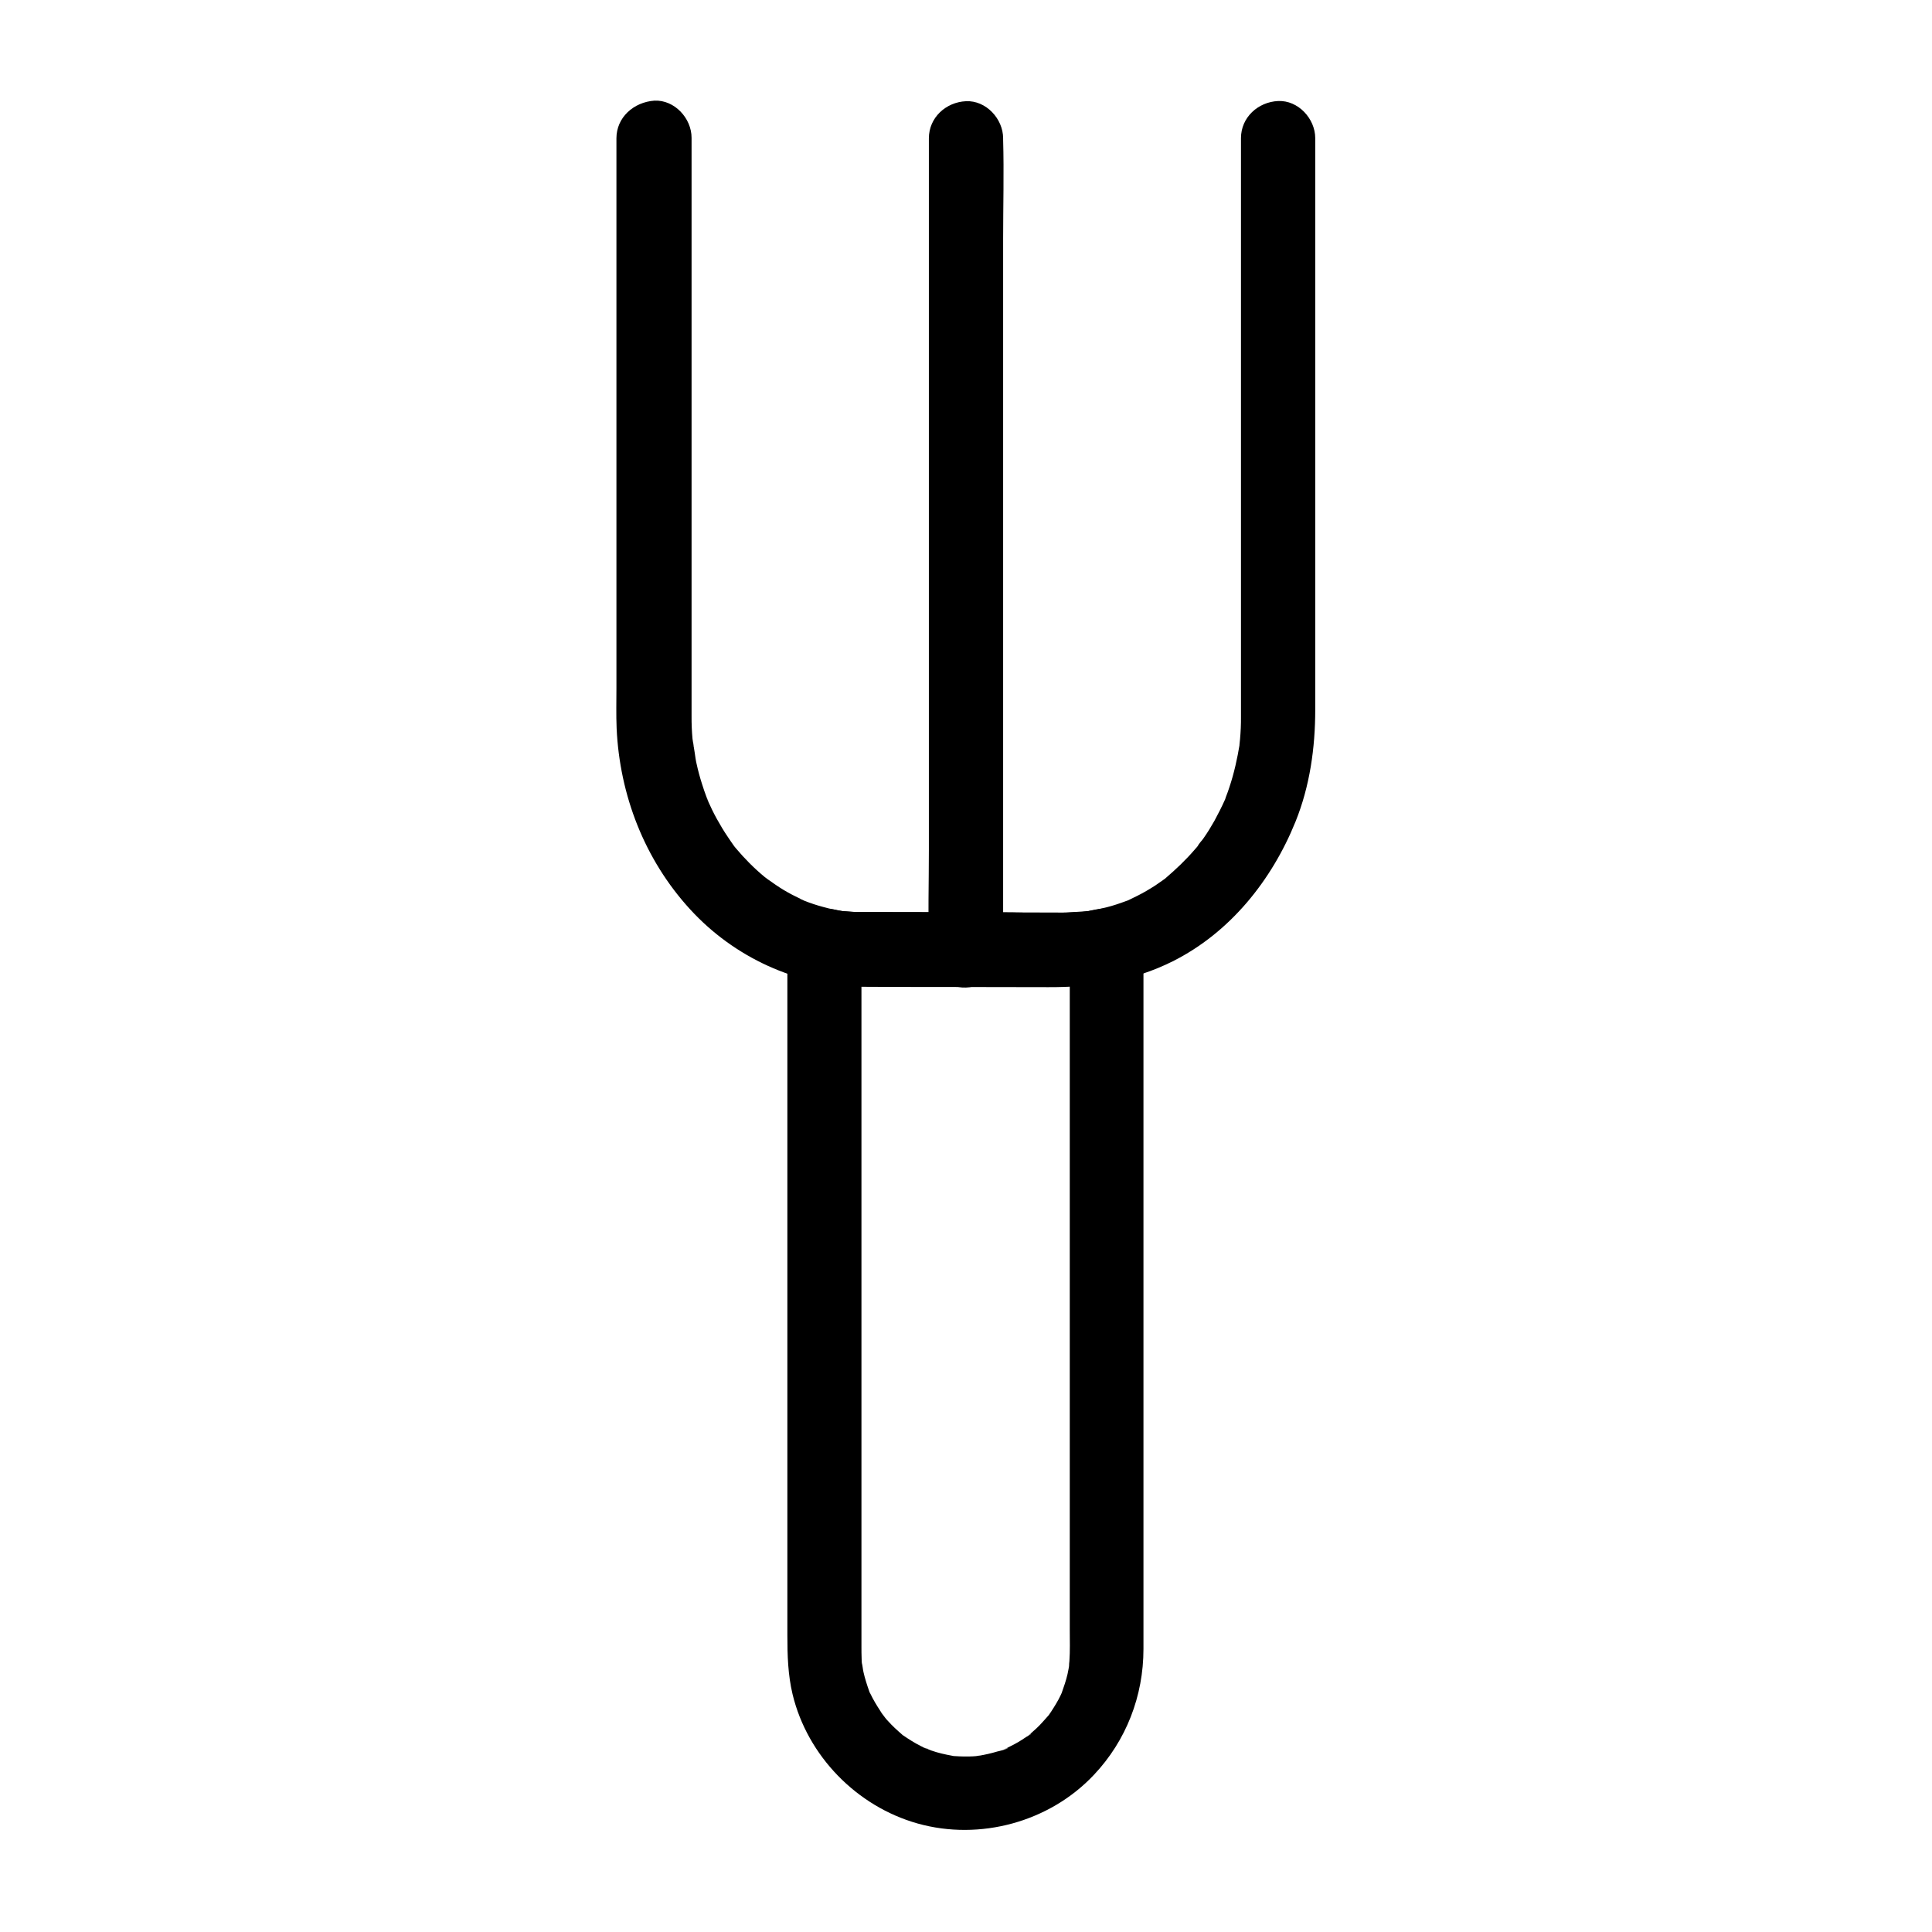
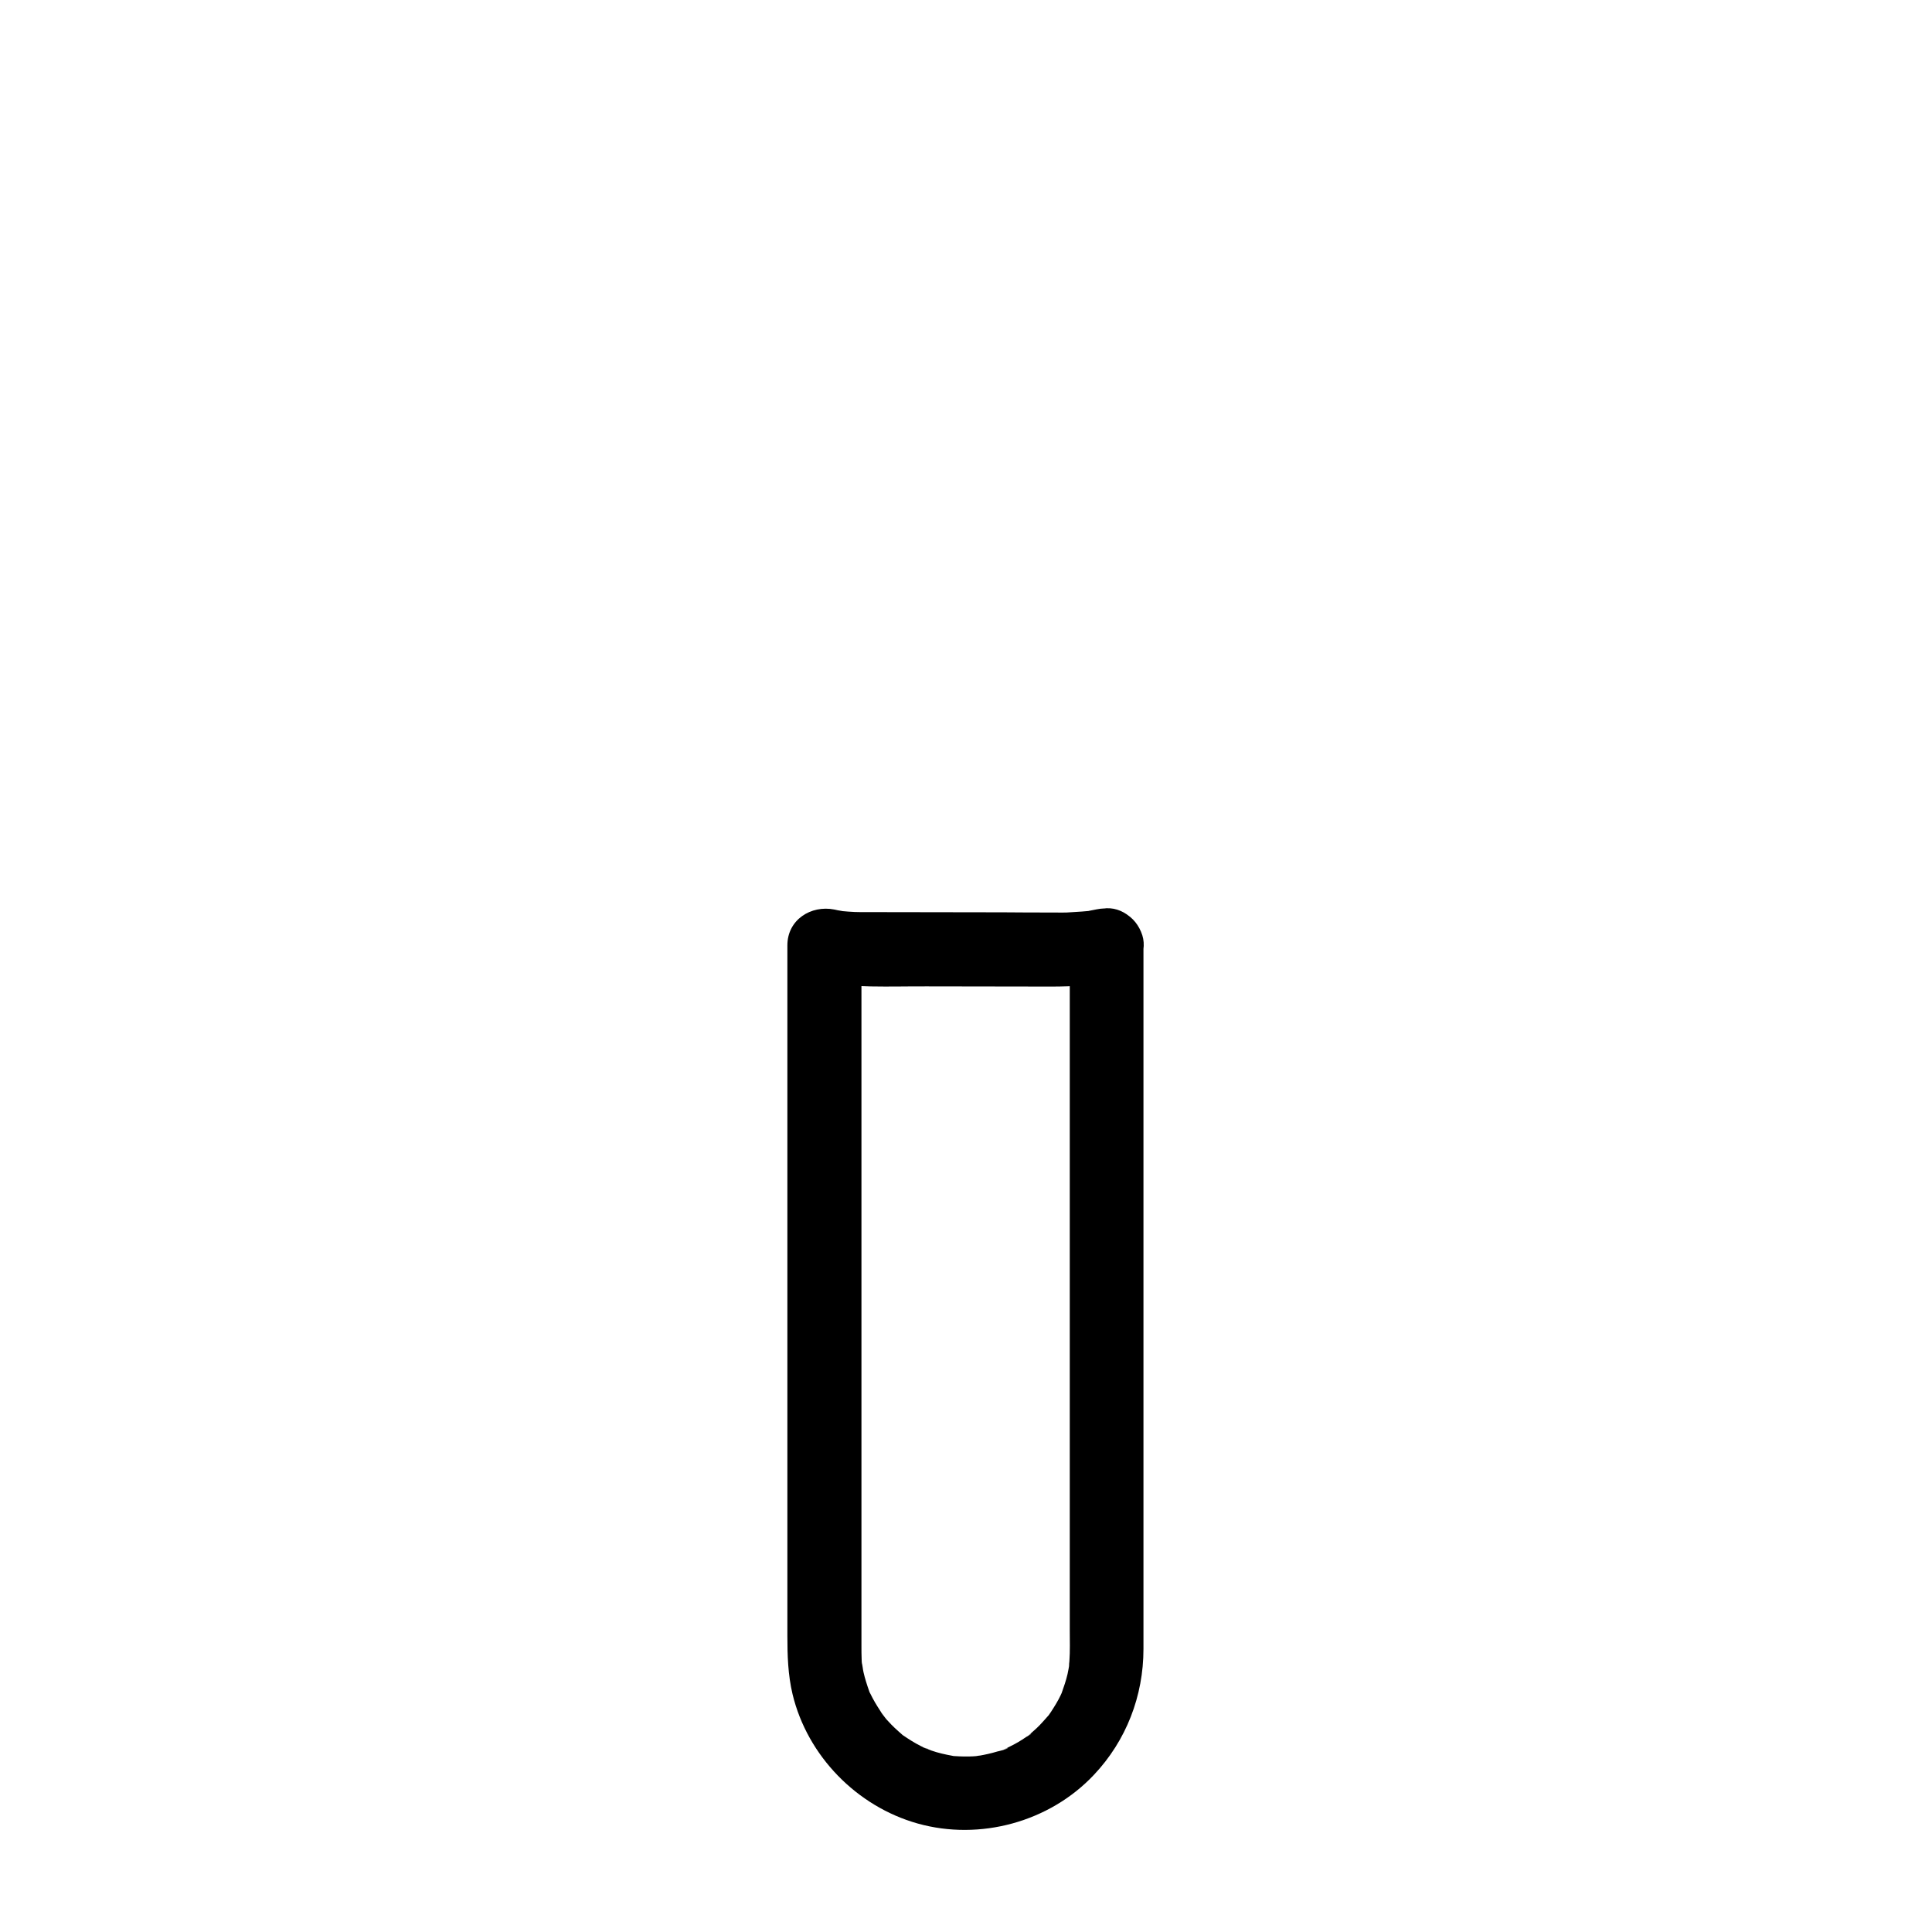
<svg xmlns="http://www.w3.org/2000/svg" fill="#000000" width="800px" height="800px" version="1.1" viewBox="144 144 512 512">
  <g>
-     <path d="m307.36 180.66v30.898 63.32 51.512c0 3.492-0.098 7.035 0.051 10.578 0.789 17.762 7.43 34.883 19.484 48.02 11.609 12.695 28.242 20.418 45.461 20.516 6.543 0.051 13.039 0.051 19.582 0.051 9.938 0 19.926 0.051 29.863 0.051 11.512 0.051 22.535-1.625 32.965-6.84 15.203-7.625 26.273-21.453 32.57-37.047 3.789-9.398 5.215-19.531 5.215-29.668v-41.871-64.5-42.902-2.164c0-5.164-4.527-10.086-9.84-9.84s-9.84 4.328-9.84 9.84v30.109 61.695 52.25 9.25c0 0.984 0 2.016-0.051 3-0.051 0.984-0.098 1.969-0.195 2.953-0.051 0.492-0.098 0.984-0.148 1.426-0.195 2.41 0.246-1.477 0.051-0.098-0.641 3.887-1.477 7.676-2.707 11.367-0.297 0.887-0.59 1.77-0.934 2.609-0.098 0.297-0.297 0.984-0.492 1.277 1.031-1.477 0.492-1.133 0.195-0.441-0.836 1.871-1.77 3.691-2.754 5.512-0.887 1.574-1.82 3.102-2.856 4.574-0.441 0.688-1.277 1.426-1.574 2.164 0.098-0.195 1.426-1.77 0.297-0.395-0.344 0.441-0.688 0.836-1.082 1.277-2.363 2.754-4.969 5.215-7.723 7.578-0.789 0.688-0.195 0.688 0.441-0.344-0.148 0.246-0.887 0.641-1.031 0.789-0.688 0.492-1.426 0.984-2.117 1.477-1.523 0.984-3.102 1.918-4.773 2.754-0.789 0.395-1.523 0.738-2.312 1.133-2.215 1.031 1.672-0.59-0.641 0.246-1.723 0.641-3.445 1.23-5.215 1.672-0.836 0.195-1.672 0.395-2.508 0.59-0.543 0.098-1.082 0.195-1.625 0.297-1.871 0.395-0.148 0.098 0.195 0-1.969 0.441-4.184 0.395-6.199 0.492-6.445 0.297-12.941-0.051-19.336-0.051-9.84 0-19.633-0.051-29.473-0.051h-5.856c-1.77 0-3.543-0.148-5.363-0.297 1.918 0.148 0.395 0.051-0.051 0-0.59-0.098-1.18-0.195-1.77-0.344-1.082-0.195-2.117-0.441-3.148-0.738-1.672-0.441-3.297-0.984-4.922-1.625-0.195-0.098-1.133-0.344-1.18-0.492 0 0 2.262 1.031 0.59 0.195-0.887-0.441-1.77-0.836-2.609-1.277-1.523-0.789-3-1.672-4.43-2.656-0.738-0.492-1.426-0.984-2.117-1.477-0.297-0.195-1.379-1.133-0.297-0.195 1.18 0.984-0.297-0.246-0.543-0.441-2.805-2.312-5.363-4.922-7.676-7.676-0.297-0.344-0.543-0.688-0.836-1.031-0.836-1.031 1.082 1.477 0.344 0.395-0.492-0.738-1.031-1.426-1.523-2.215-1.082-1.574-2.066-3.246-3-4.922-0.887-1.625-1.672-3.246-2.41-4.922-0.738-1.625 0.195 0.246 0.195 0.441 0-0.297-0.395-0.984-0.492-1.277-0.395-1.082-0.789-2.164-1.133-3.297-0.59-1.82-1.082-3.641-1.477-5.461-0.441-1.82-0.492-3.836-1.031-5.656 0.688 2.41 0-0.148-0.051-0.984-0.098-0.984-0.148-1.969-0.195-2.953-0.051-0.984-0.051-2.016-0.051-3.051v-2.805-43.344-63.371-41.672-2.066c0-5.164-4.527-10.086-9.84-9.84-5.547 0.395-10.074 4.477-10.074 9.988z" />
    <path d="m427.5 394.68v24.008 54.859 60.762 41.723c0 2.707 0.098 5.461-0.098 8.168-0.051 0.441-0.098 0.887-0.098 1.379-0.051 1.379 0.344-1.969 0.098-0.59-0.148 0.887-0.297 1.77-0.492 2.656-0.395 1.723-0.984 3.394-1.574 5.066-0.441 1.277 0.836-1.723 0.246-0.543-0.195 0.395-0.344 0.789-0.543 1.18-0.344 0.688-0.688 1.379-1.082 2.016-0.441 0.738-0.887 1.477-1.379 2.215-0.246 0.344-0.492 0.688-0.738 1.082-0.984 1.477 0.984-1.082 0.148-0.195-1.082 1.18-2.117 2.461-3.297 3.543-0.641 0.59-1.277 1.133-1.918 1.723-1.379 1.23 0.441-0.297 0.492-0.344-0.051 0.297-1.082 0.789-1.328 0.934-1.328 0.934-2.754 1.77-4.184 2.461-0.395 0.195-0.789 0.395-1.18 0.59-1.672 0.836 0.543-0.195 0.543-0.195-0.148 0.395-2.363 0.887-2.805 0.984-1.625 0.492-3.199 0.836-4.871 1.133-1.77 0.344 0.395-0.098 0.59-0.051-0.344-0.051-0.984 0.098-1.379 0.148-1.031 0.098-2.066 0.098-3.102 0.098-0.789 0-1.625-0.051-2.41-0.098 0.051 0-1.277-0.051-1.379-0.148 0.148 0.195 2.066 0.344 0.59 0.051-1.871-0.344-3.691-0.738-5.512-1.379-0.688-0.246-1.477-0.641-2.164-0.789 1.77 0.344 1.277 0.59 0.543 0.195-0.395-0.195-0.789-0.395-1.18-0.59-1.672-0.836-3.199-1.82-4.723-2.856-1.82-1.23 0.934 0.887-0.297-0.246-0.641-0.59-1.328-1.133-1.918-1.723-0.641-0.59-1.23-1.23-1.82-1.871-0.297-0.297-0.59-0.641-0.836-0.984-0.246-0.297-1.23-1.82-0.441-0.543 0.738 1.23-0.492-0.738-0.738-1.133-0.492-0.738-0.934-1.477-1.379-2.215-0.441-0.738-0.836-1.523-1.23-2.312-0.098-0.195-0.59-1.031-0.543-1.18-0.051 0.246 0.738 1.918 0.246 0.543-0.59-1.672-1.133-3.344-1.523-5.066-0.195-0.836-0.246-1.82-0.492-2.656 0.098 0.246 0.246 2.363 0.098 0.59-0.051-0.441-0.098-0.887-0.098-1.379-0.051-1.18-0.051-2.312-0.051-3.492v-33.258-58.402-58.598-33.852-1.574c-4.133 3.148-8.316 6.348-12.449 9.496 9.789 1.918 19.926 1.328 29.863 1.379 10.973 0 21.895 0.051 32.867 0.051 5.805 0 11.512-0.344 17.27-1.477 5.066-0.984 8.414-7.281 6.887-12.102-1.723-5.363-6.691-7.969-12.102-6.887-0.688 0.148-1.328 0.246-2.016 0.395-1.574 0.344 2.41-0.195-0.246 0.051-1.133 0.098-2.215 0.195-3.344 0.246-0.789 0.051-1.574 0.098-2.363 0.148-0.984 0.051-2.016 0-3.051 0-4.574 0-9.152 0-13.727-0.051-10.922 0-21.844-0.051-32.719-0.051h-4.379-0.543c-1.18 0-2.41-0.051-3.59-0.148 0.051 0-2.805-0.246-1.328-0.098 0.738 0.098 0.59 0.098-0.441-0.098-0.59-0.098-1.18-0.195-1.77-0.344-6.199-1.23-12.449 2.707-12.449 9.496v24.699 56.383 61.551 40.246c0 5.266 0.148 10.43 1.379 15.598 3.938 16.336 17.023 29.719 33.16 34.242 16.48 4.625 34.934-0.395 46.691-12.891 8.562-9.055 13.137-20.91 13.137-33.359v-30.945-58.793-60.121-34.934-1.672c0-5.164-4.527-10.086-9.84-9.84-5.164 0.391-9.691 4.477-9.691 9.984z" />
-     <path d="m390.16 180.66v21.402 51.363 62.141 53.727c0 8.707-0.246 17.465 0 26.176v0.395c0 5.164 4.527 10.086 9.84 9.84 5.312-0.246 9.84-4.328 9.84-9.84v-21.402-51.363-62.141-53.727c0-8.707 0.246-17.465 0-26.176v-0.395c0-5.164-4.527-10.086-9.84-9.84-5.316 0.246-9.84 4.328-9.84 9.84z" />
  </g>
</svg>